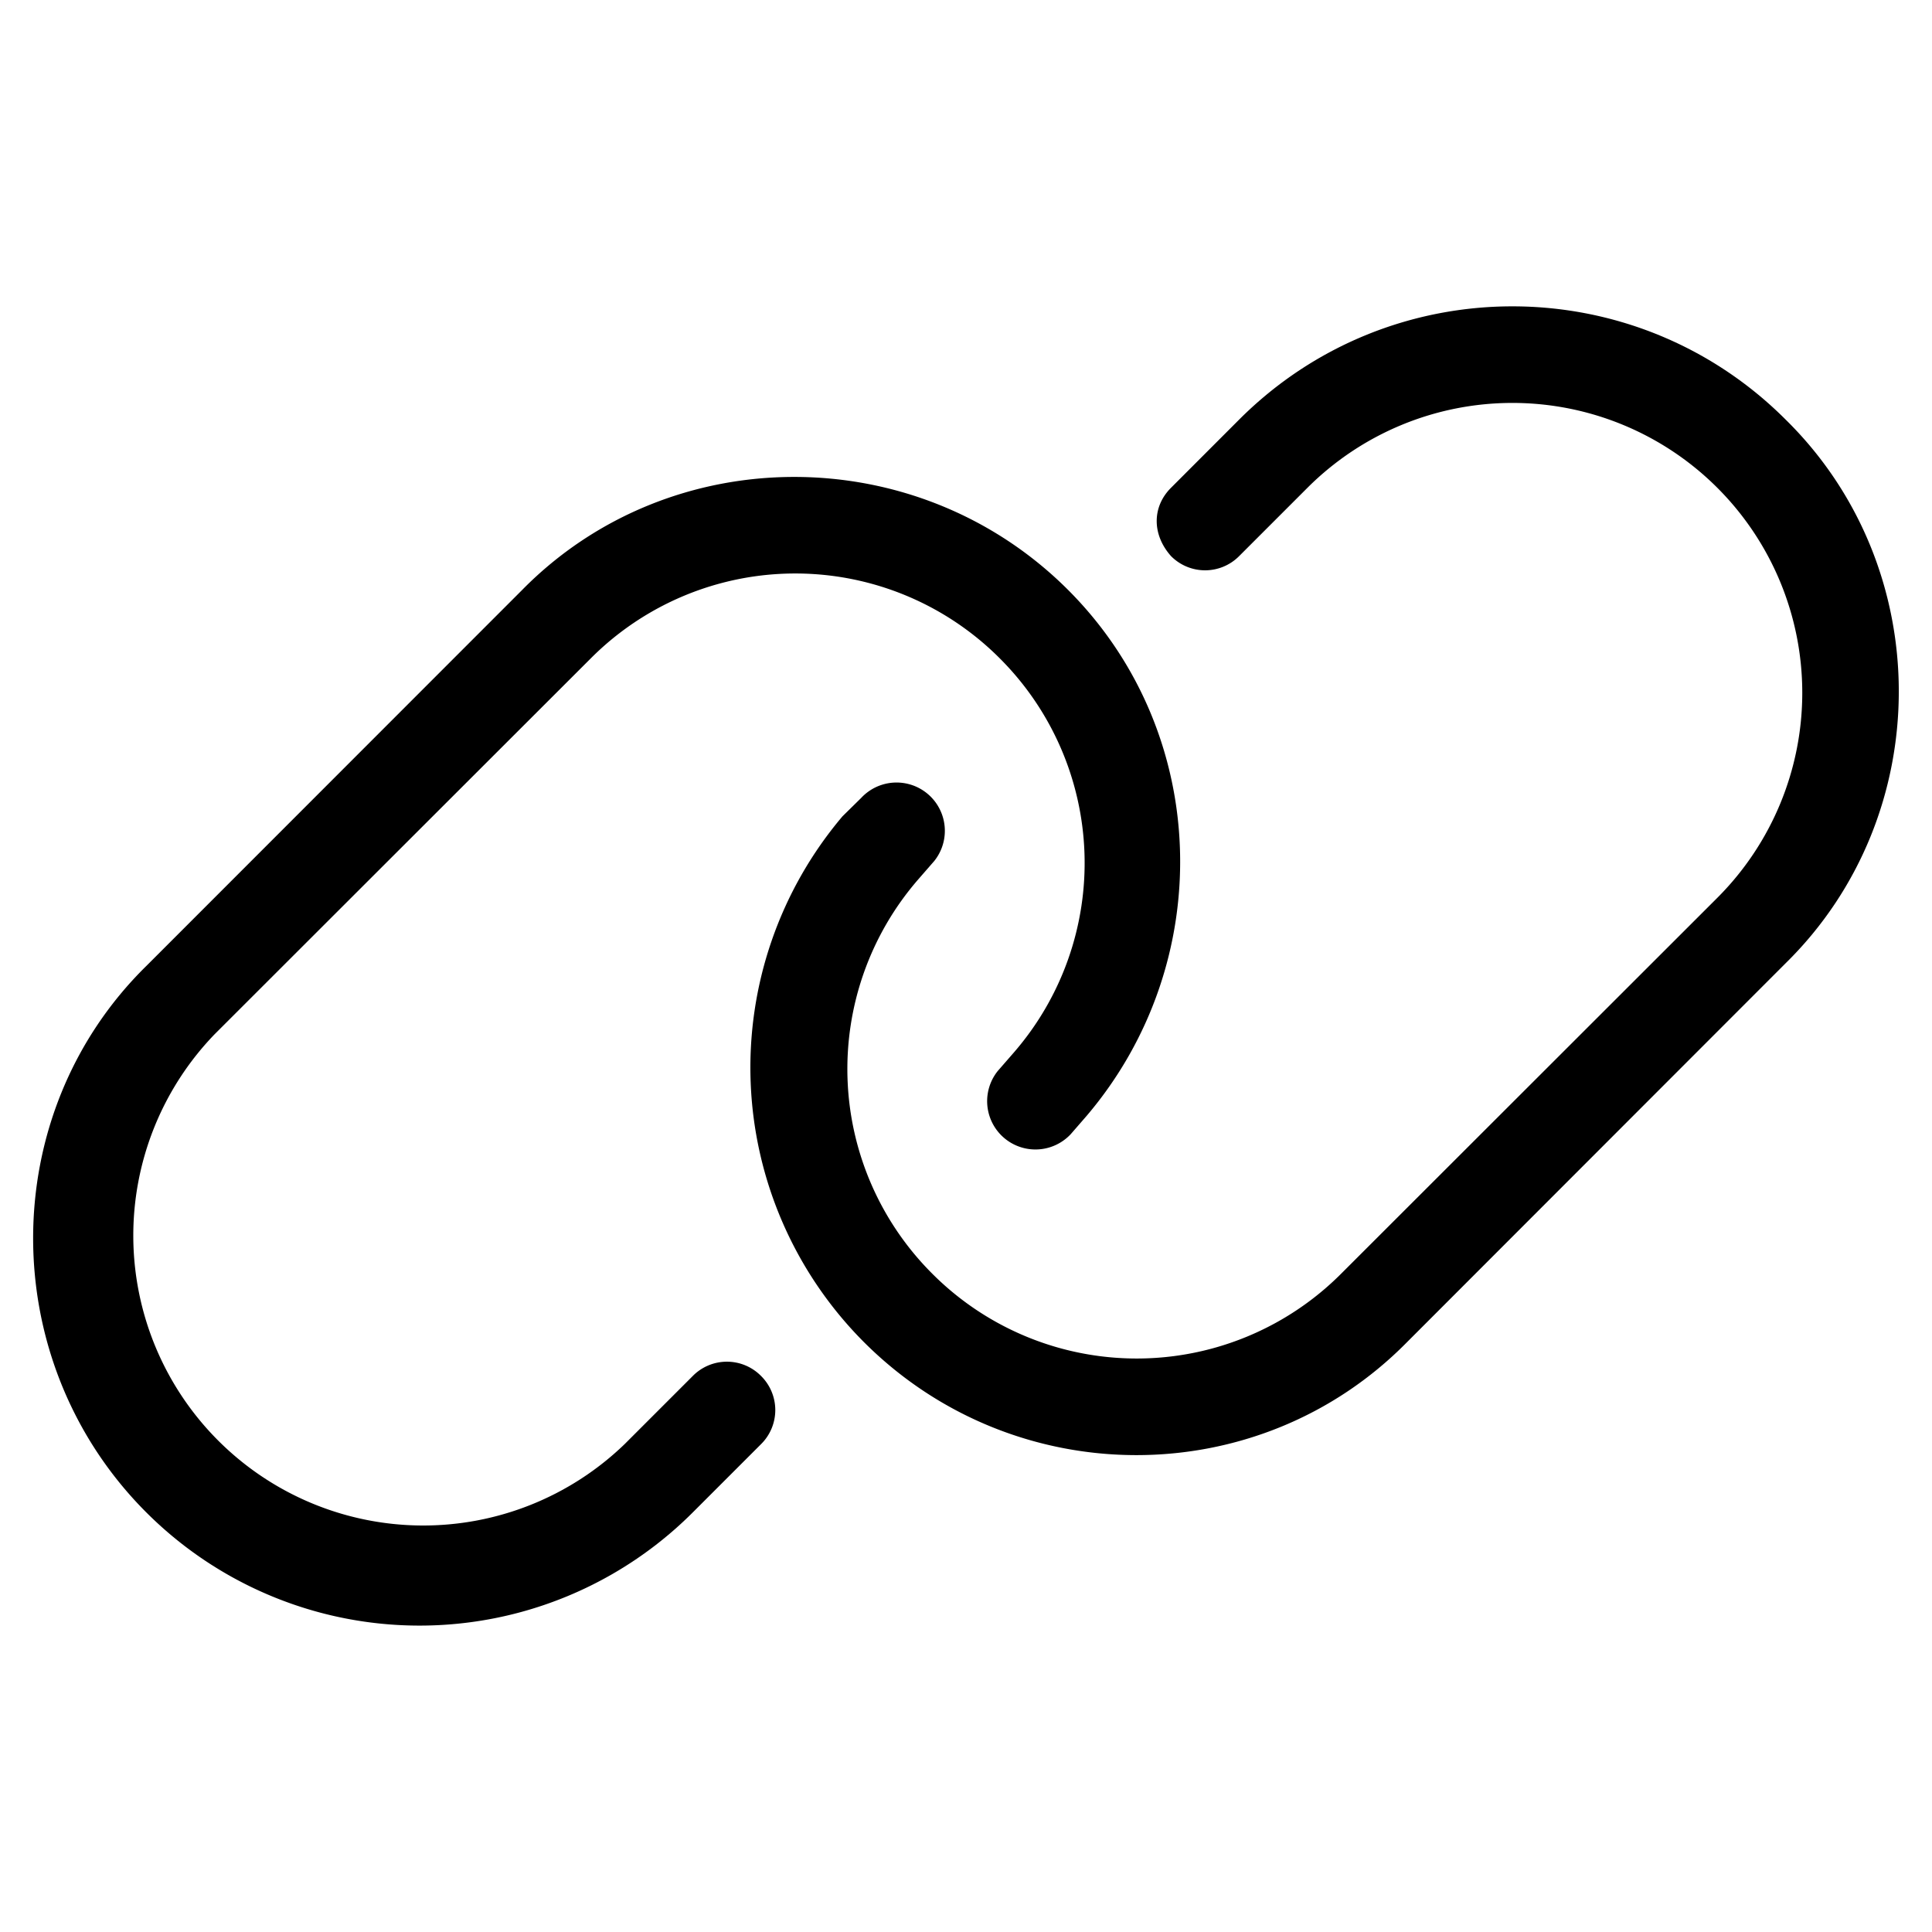
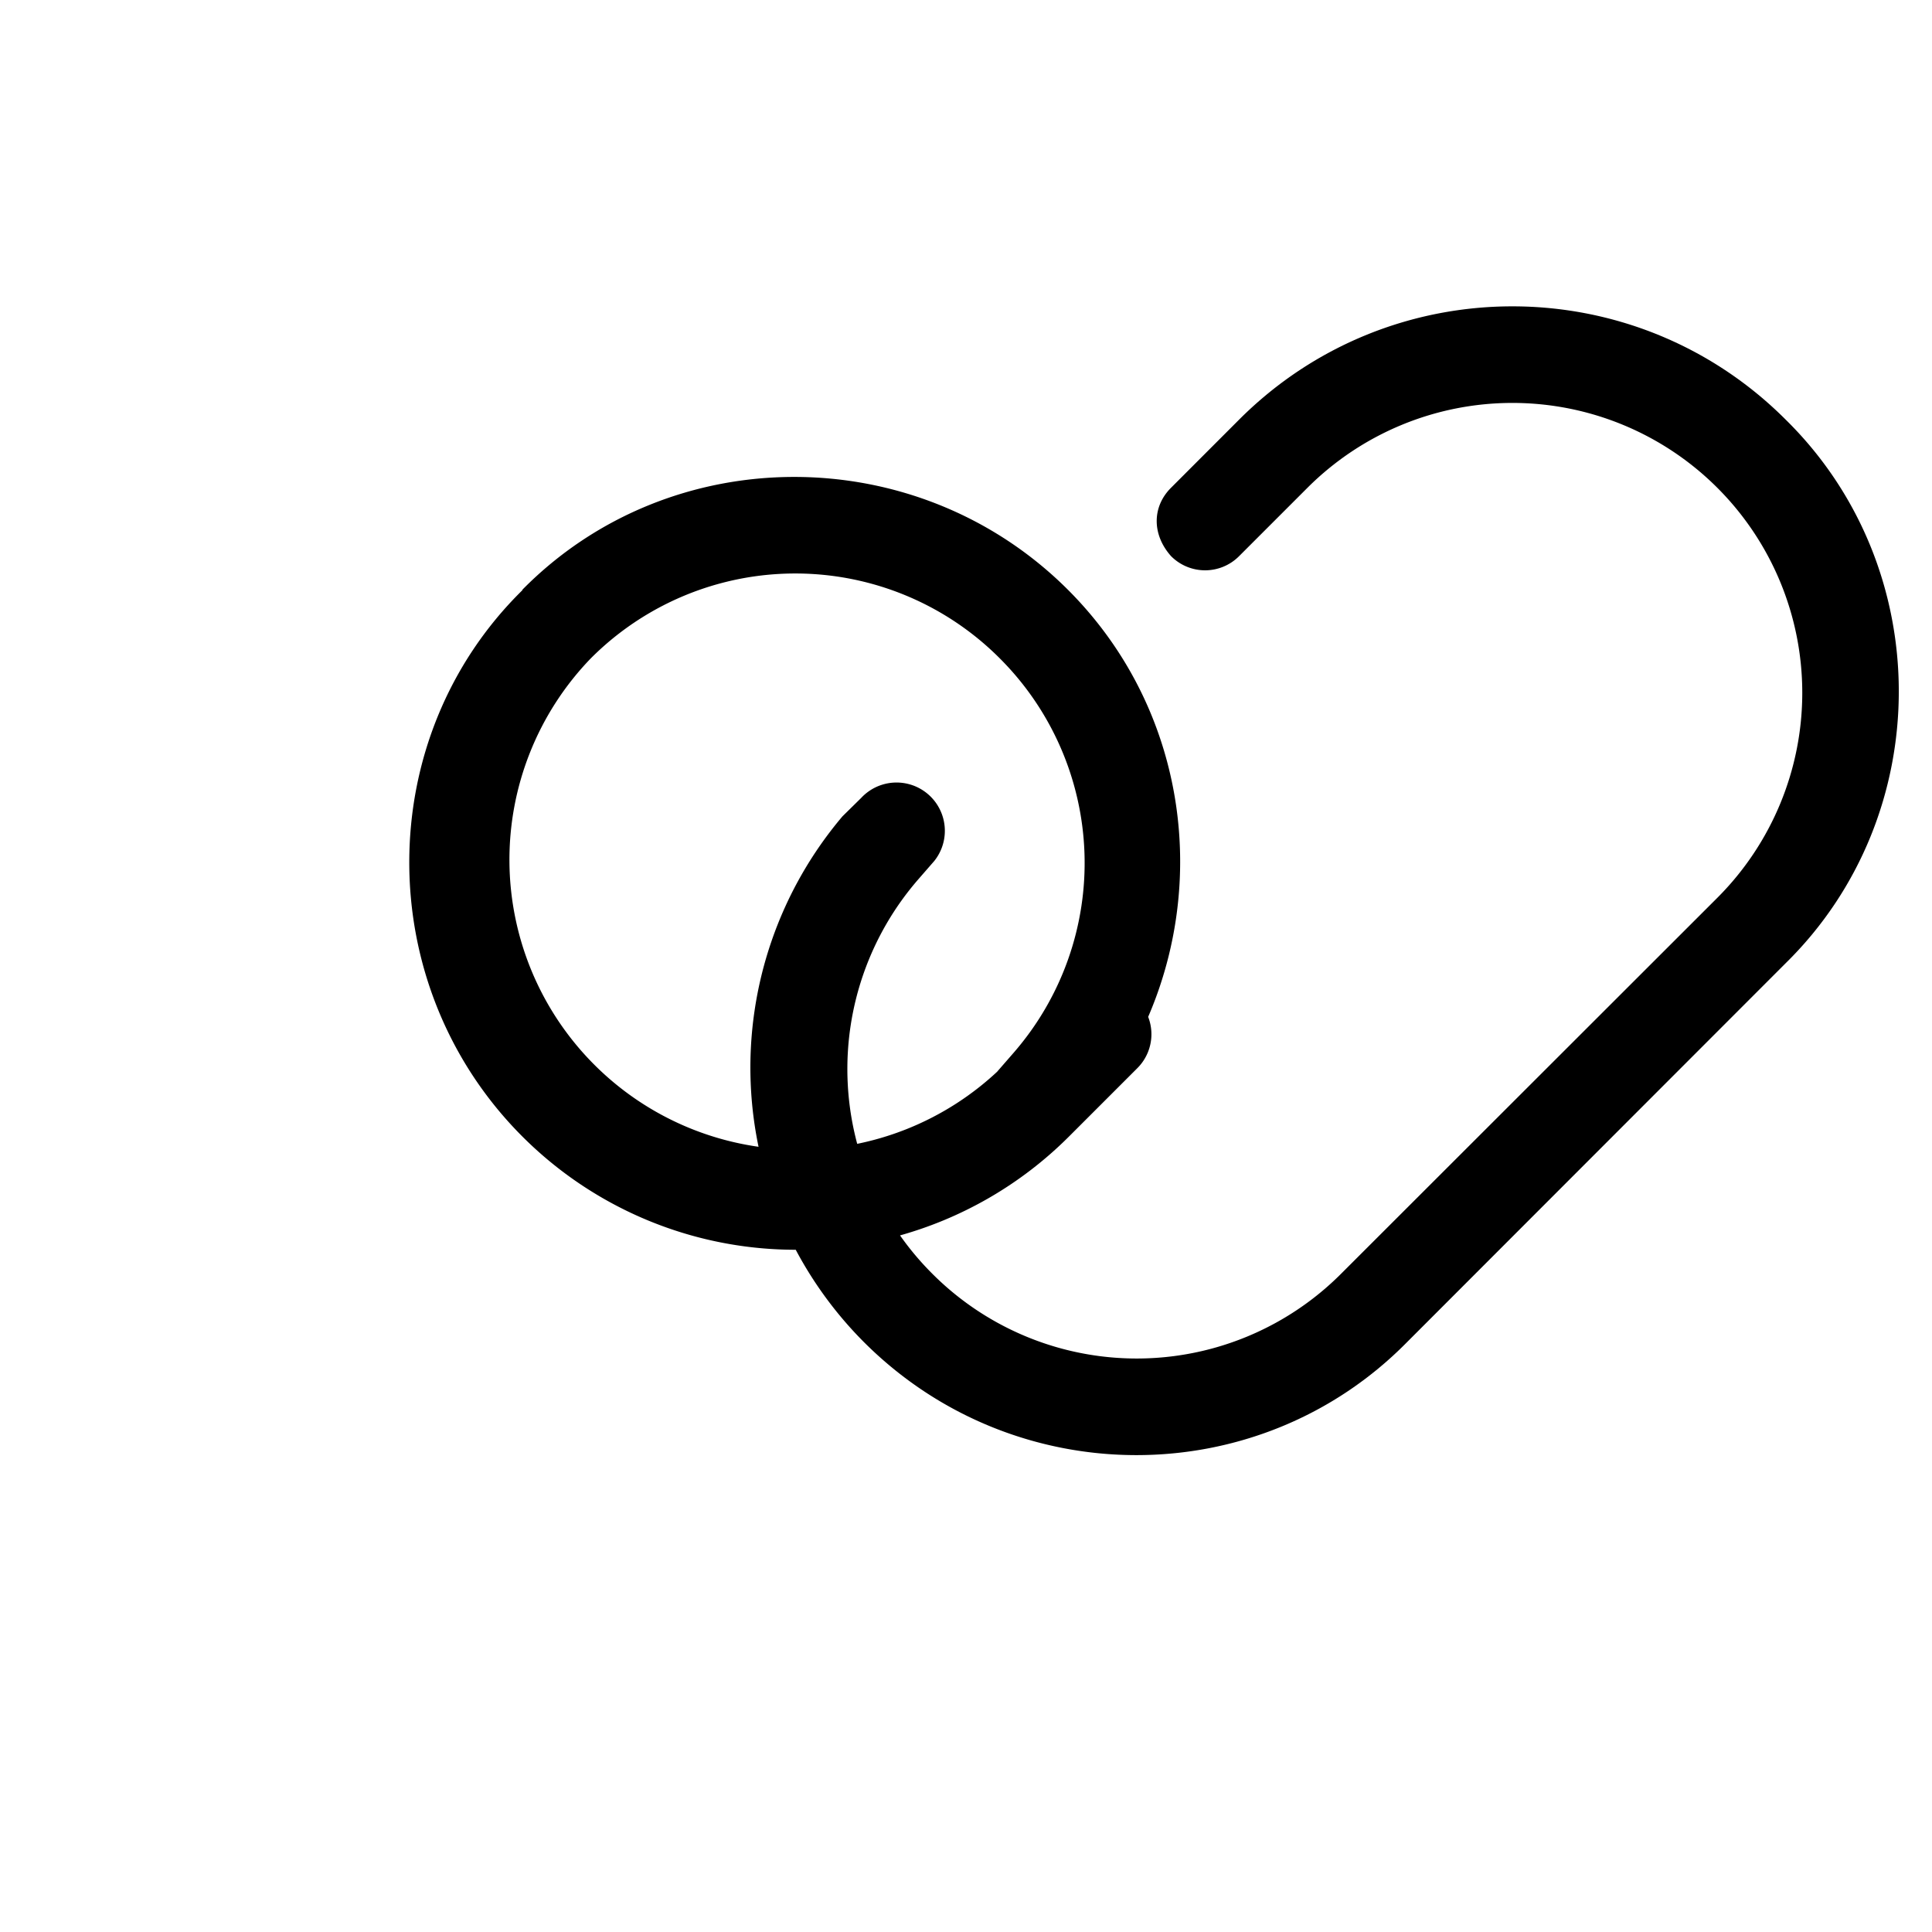
<svg xmlns="http://www.w3.org/2000/svg" width="32" height="32" viewBox="0 0 32 32" fill="none">
-   <path d="M8.65 9.77c2.455-2.494 6.545-2.494 9.04 0 2.375 2.375 2.465 6.175.31 8.71l-.265.305a.8.8 0 0 1-1.21-1.045l.27-.31a4.789 4.789 0 0 0-.235-6.525 4.783 4.783 0 0 0-6.775 0l-6.23 6.225a4.802 4.802 0 0 0 6.79 6.79l1.13-1.13a.794.794 0 0 1 1.13 0 .794.794 0 0 1 0 1.13l-1.13 1.13a6.4 6.4 0 0 1-9.052 0c-2.499-2.5-2.499-6.595 0-9.05L8.65 9.77Zm14.655 12.46c-2.455 2.495-6.5 2.495-8.995 0a6.438 6.438 0 0 1-.355-8.71l.31-.305a.8.8 0 0 1 1.21 1.045l-.27.31a4.789 4.789 0 0 0 .235 6.525 4.783 4.783 0 0 0 6.775 0l6.23-6.225a4.8 4.8 0 1 0-6.79-6.79l-1.13 1.13a.794.794 0 0 1-1.13 0c-.315-.355-.315-.815 0-1.13l1.13-1.131c2.5-2.5 6.55-2.5 9.05 0 2.5 2.456 2.5 6.551 0 9.006l-6.27 6.275Z" fill="#000" />
+   <path d="M8.65 9.77c2.455-2.494 6.545-2.494 9.04 0 2.375 2.375 2.465 6.175.31 8.71l-.265.305a.8.8 0 0 1-1.21-1.045l.27-.31a4.789 4.789 0 0 0-.235-6.525 4.783 4.783 0 0 0-6.775 0a4.802 4.802 0 0 0 6.79 6.79l1.13-1.13a.794.794 0 0 1 1.13 0 .794.794 0 0 1 0 1.13l-1.13 1.13a6.4 6.4 0 0 1-9.052 0c-2.499-2.5-2.499-6.595 0-9.05L8.65 9.77Zm14.655 12.46c-2.455 2.495-6.5 2.495-8.995 0a6.438 6.438 0 0 1-.355-8.71l.31-.305a.8.8 0 0 1 1.21 1.045l-.27.31a4.789 4.789 0 0 0 .235 6.525 4.783 4.783 0 0 0 6.775 0l6.23-6.225a4.8 4.8 0 1 0-6.79-6.79l-1.13 1.13a.794.794 0 0 1-1.13 0c-.315-.355-.315-.815 0-1.13l1.13-1.131c2.5-2.5 6.55-2.5 9.05 0 2.5 2.456 2.5 6.551 0 9.006l-6.27 6.275Z" fill="#000" />
</svg>